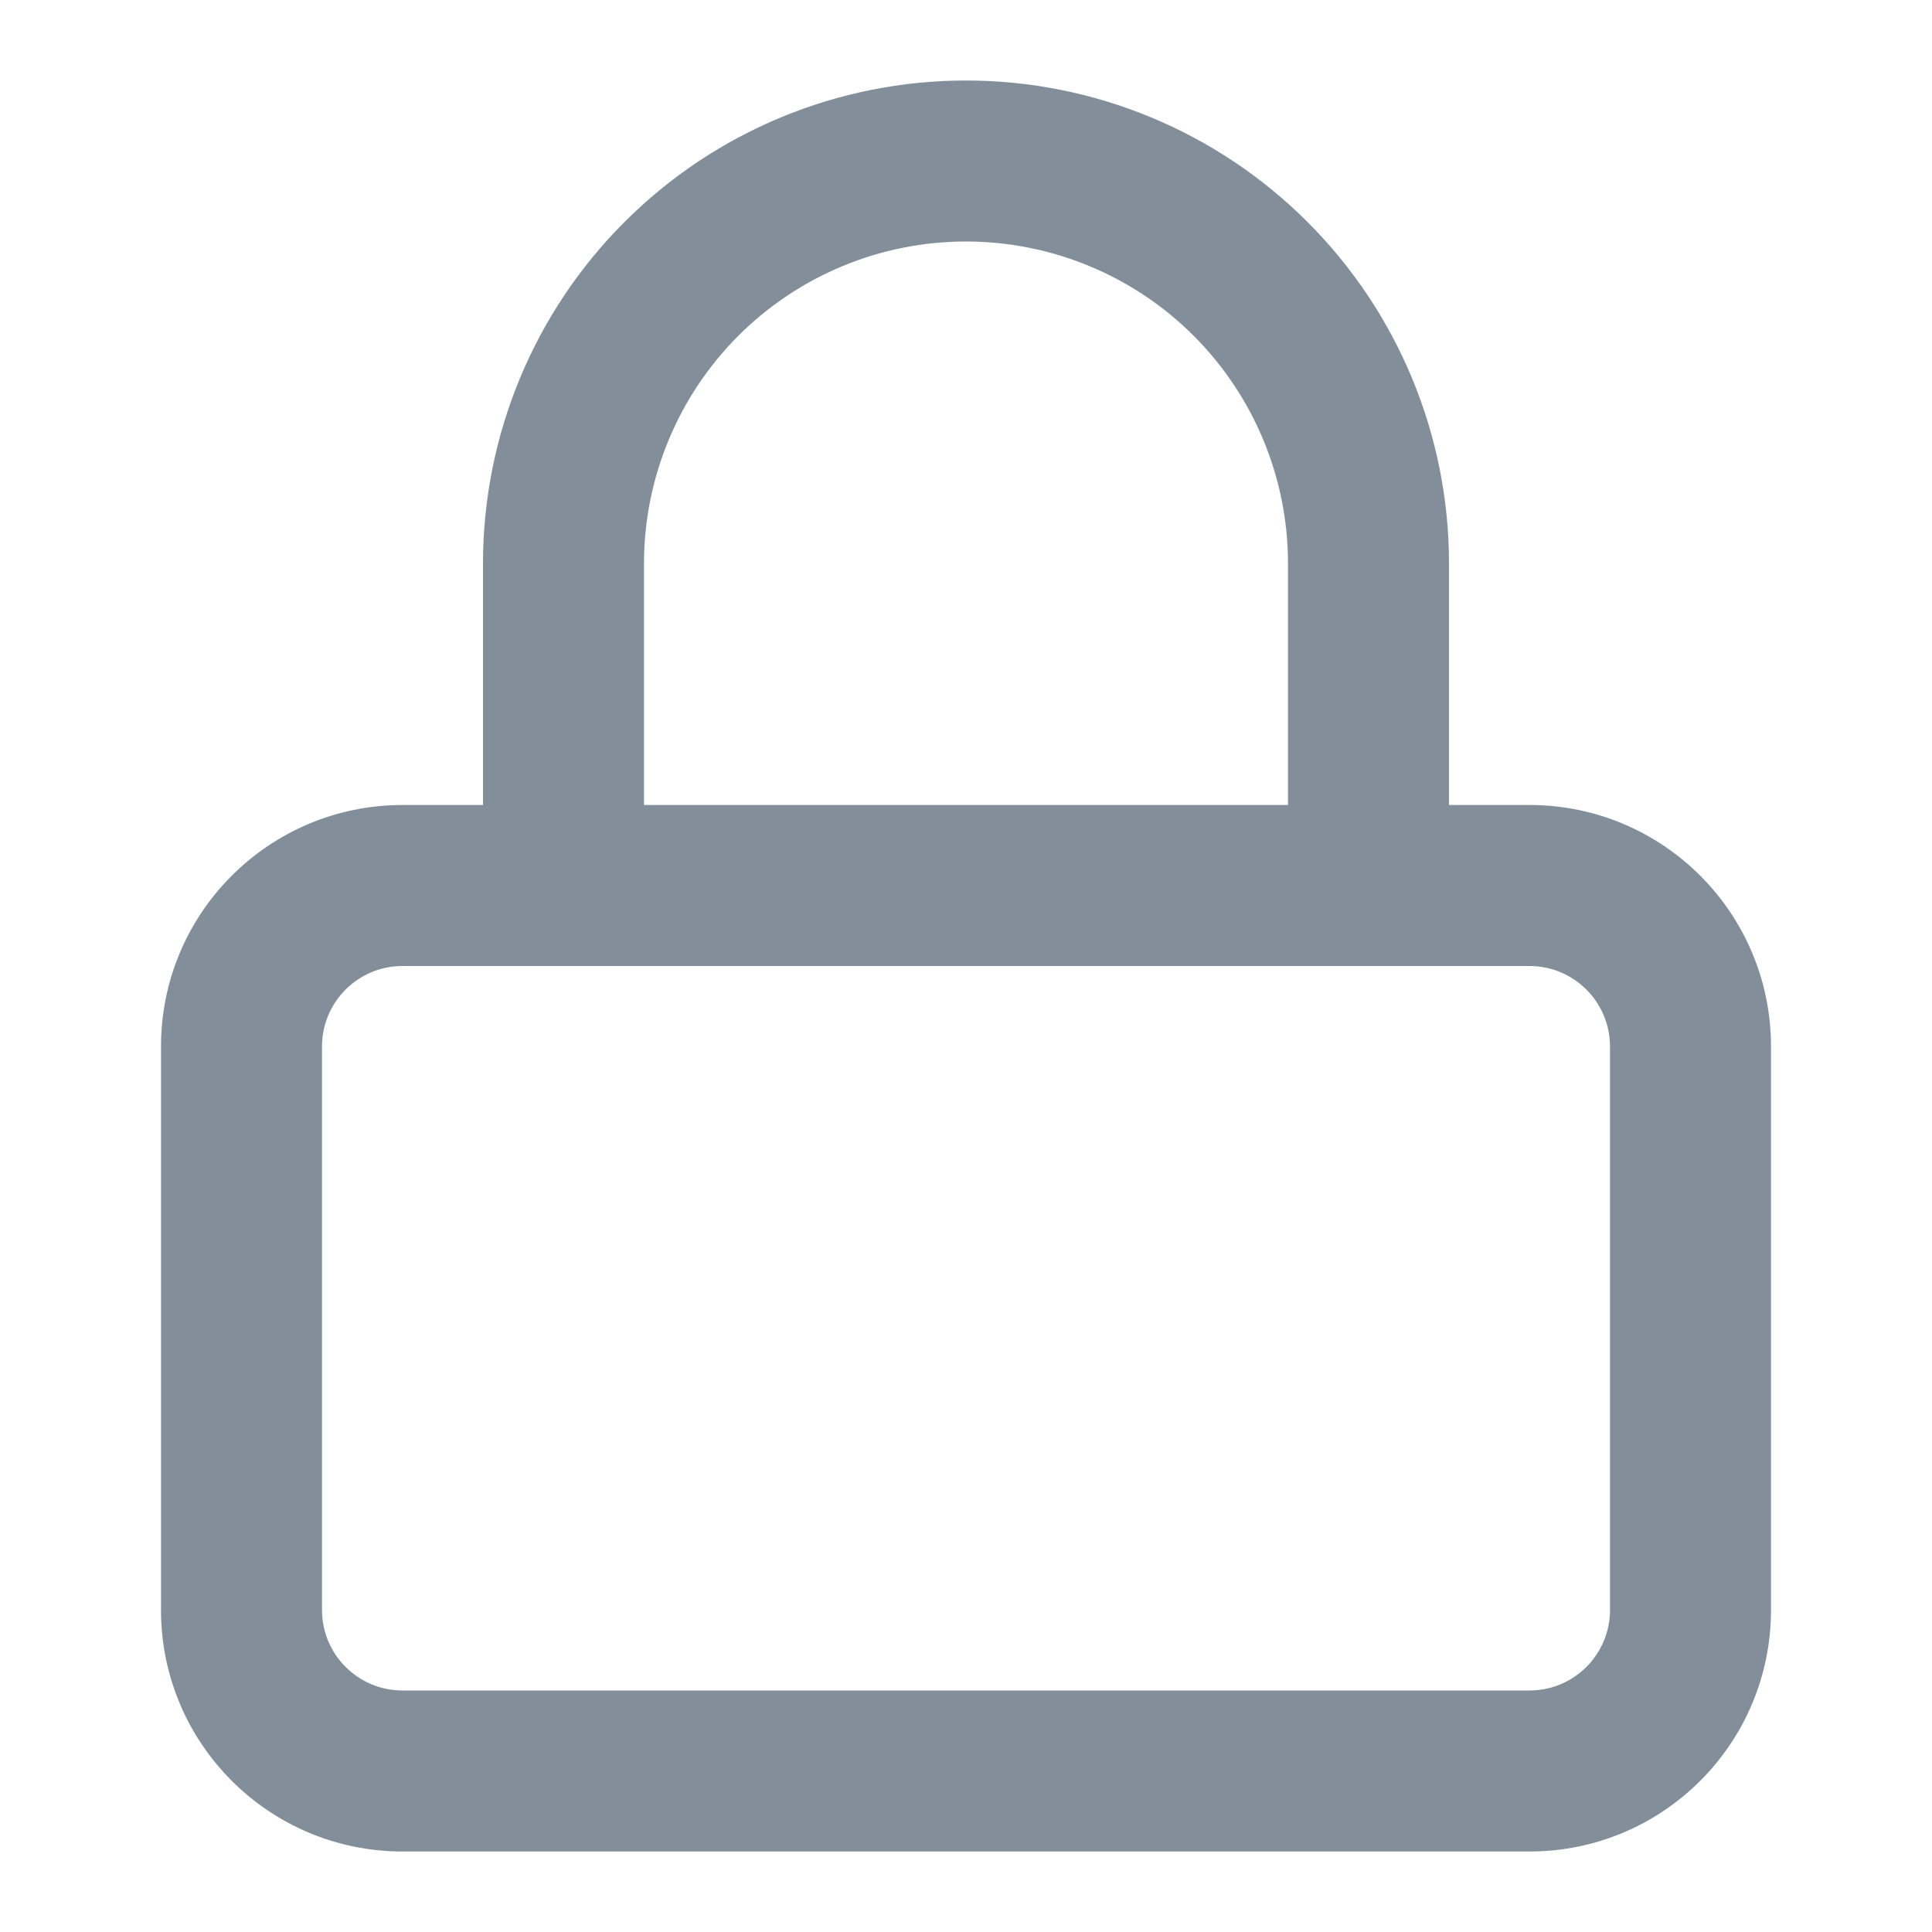
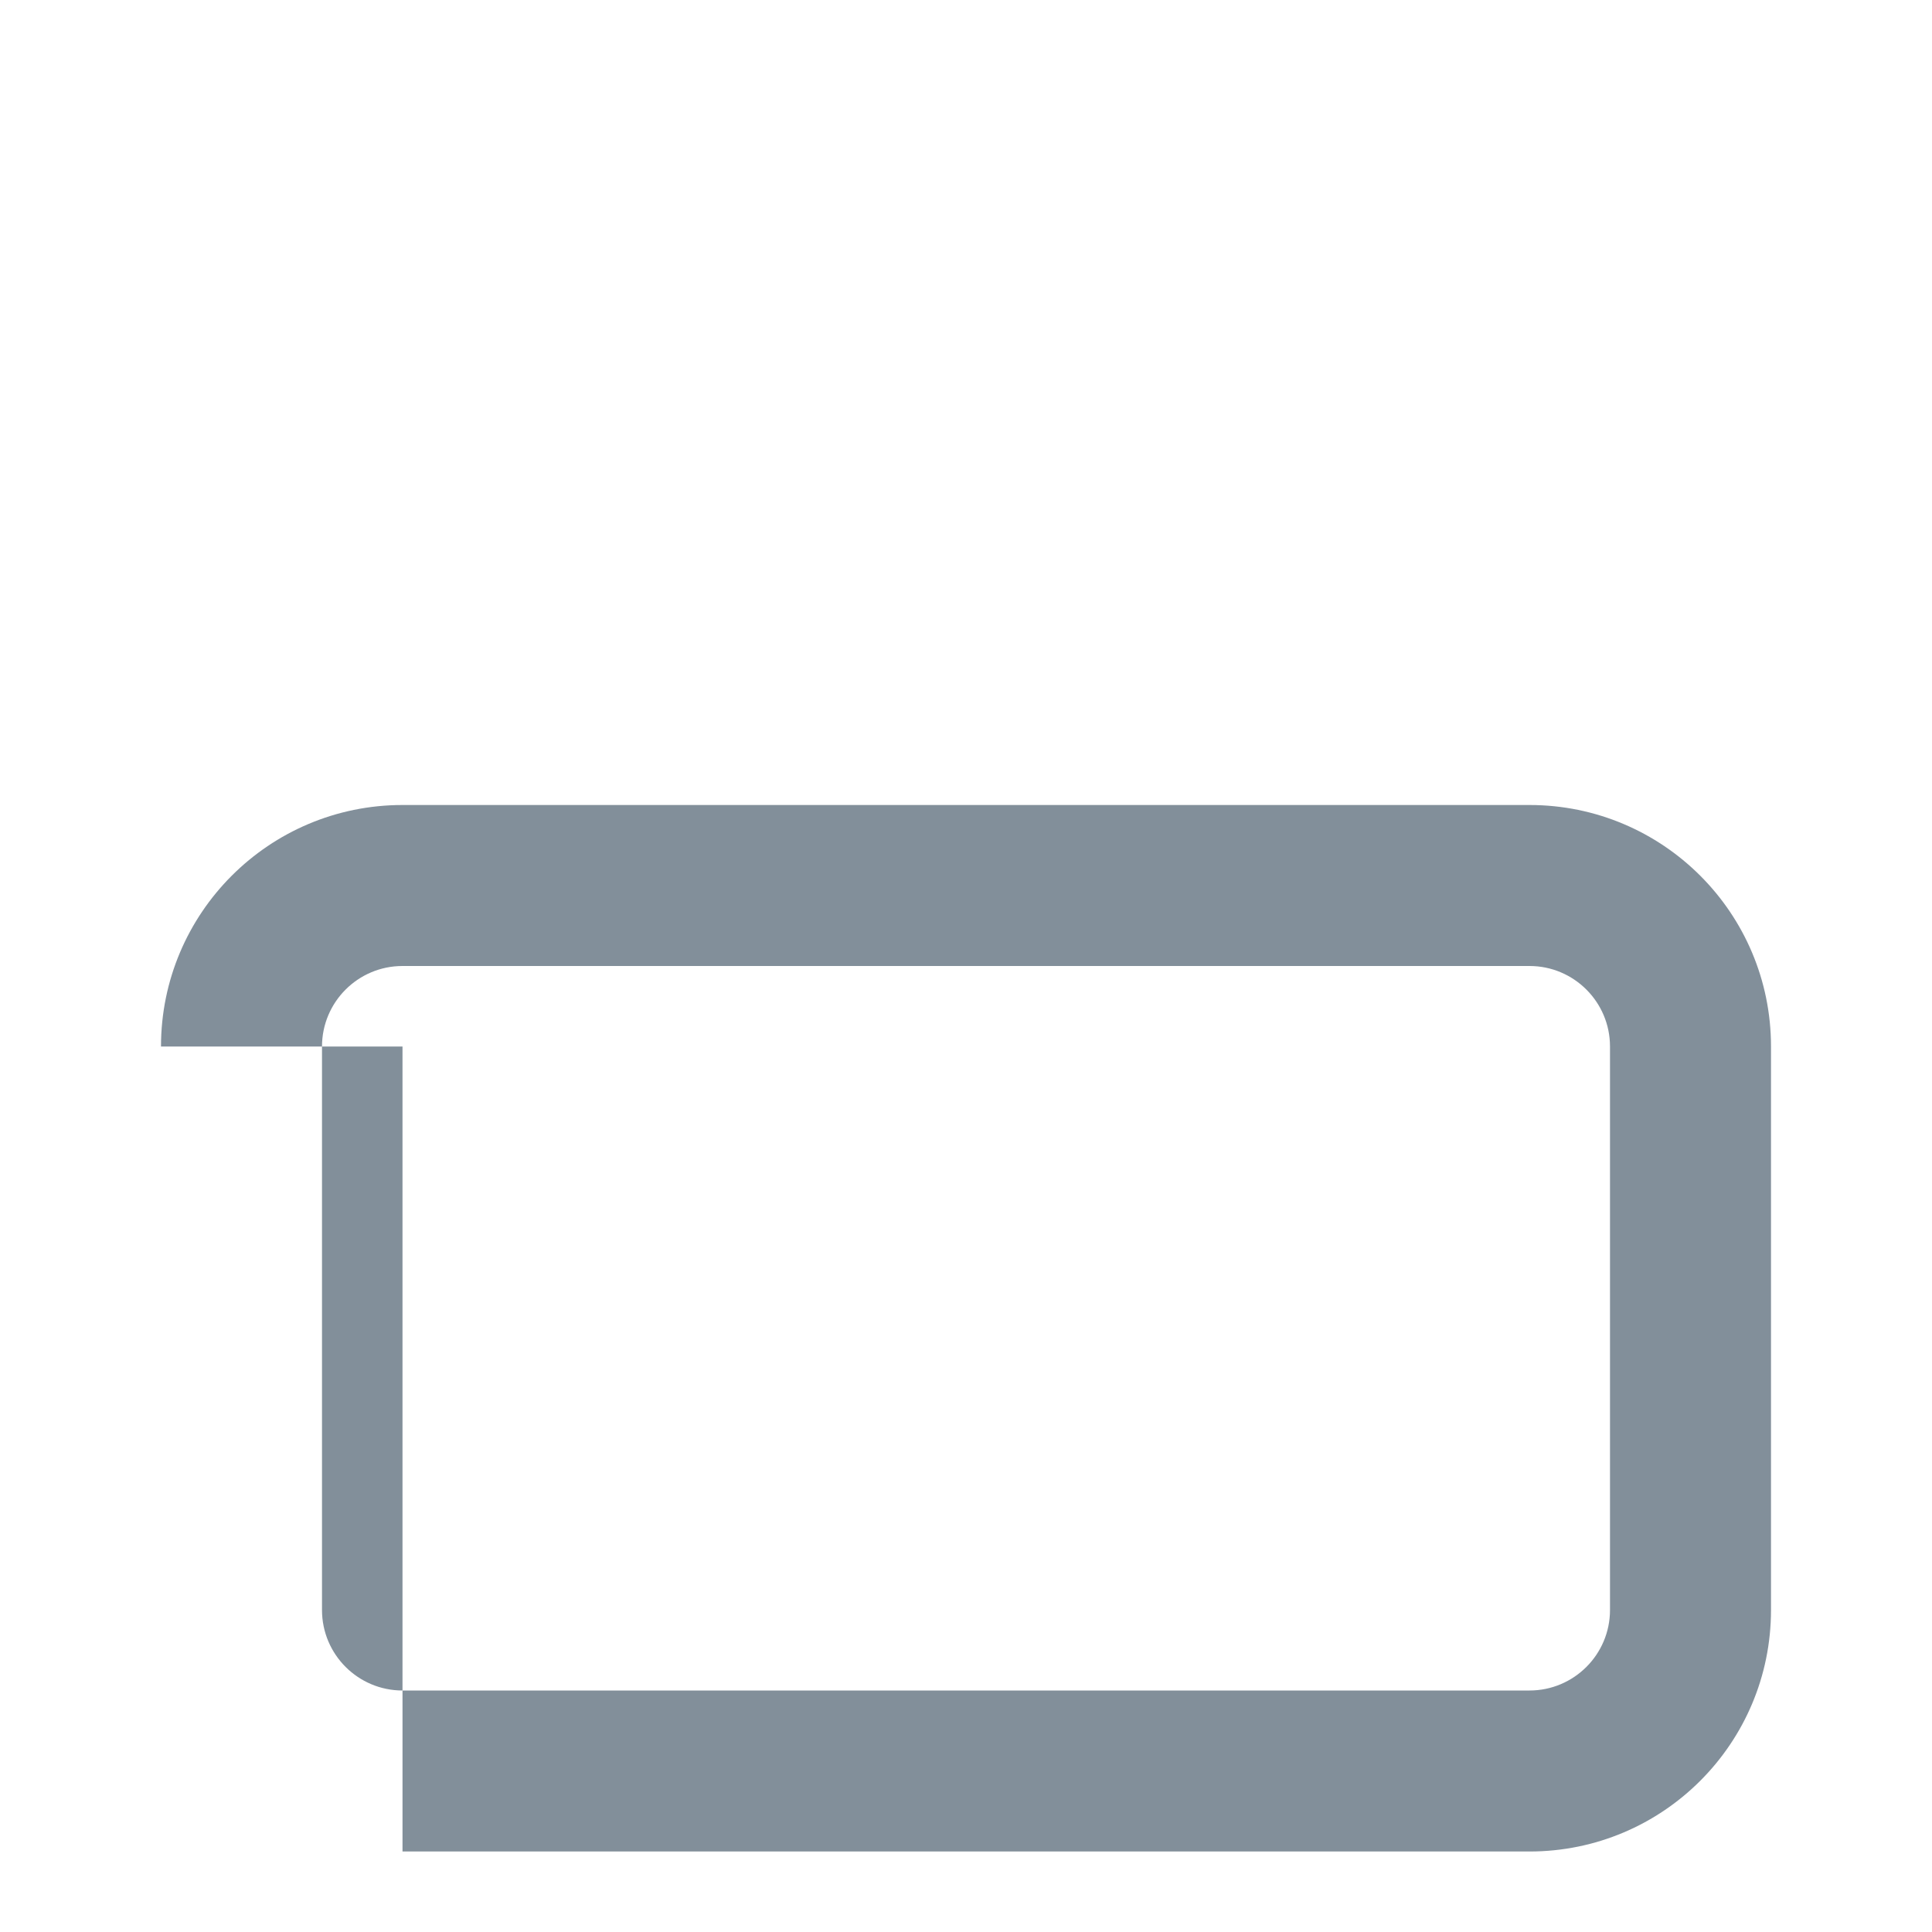
<svg xmlns="http://www.w3.org/2000/svg" width="21" height="21" viewBox="0 0 21 21" fill="none">
  <g opacity="0.8">
-     <path fill-rule="evenodd" clip-rule="evenodd" d="M4.375 10.5C3.892 10.5 3.5 10.892 3.5 11.375V17.5C3.5 17.983 3.892 18.375 4.375 18.375H16.625C17.108 18.375 17.5 17.983 17.5 17.5V11.375C17.5 10.892 17.108 10.5 16.625 10.5H4.375ZM1.75 11.375C1.75 9.925 2.925 8.75 4.375 8.75H16.625C18.075 8.75 19.25 9.925 19.25 11.375V17.5C19.25 18.95 18.075 20.125 16.625 20.125H4.375C2.925 20.125 1.75 18.95 1.75 17.5V11.375Z" fill="#637381" />
-     <path fill-rule="evenodd" clip-rule="evenodd" d="M10.5 2.625C9.572 2.625 8.681 2.994 8.025 3.65C7.369 4.307 7 5.197 7 6.125V9.625C7 10.108 6.608 10.5 6.125 10.5C5.642 10.5 5.25 10.108 5.25 9.625V6.125C5.25 4.733 5.803 3.397 6.788 2.413C7.772 1.428 9.108 0.875 10.5 0.875C11.892 0.875 13.228 1.428 14.212 2.413C15.197 3.397 15.75 4.733 15.75 6.125V9.625C15.75 10.108 15.358 10.5 14.875 10.5C14.392 10.5 14 10.108 14 9.625V6.125C14 5.197 13.631 4.307 12.975 3.65C12.319 2.994 11.428 2.625 10.5 2.625Z" fill="#637381" />
+     <path fill-rule="evenodd" clip-rule="evenodd" d="M4.375 10.5C3.892 10.5 3.5 10.892 3.5 11.375V17.5C3.5 17.983 3.892 18.375 4.375 18.375H16.625C17.108 18.375 17.5 17.983 17.5 17.5V11.375C17.5 10.892 17.108 10.5 16.625 10.5H4.375ZM1.75 11.375C1.75 9.925 2.925 8.75 4.375 8.75H16.625C18.075 8.75 19.25 9.925 19.25 11.375V17.5C19.25 18.95 18.075 20.125 16.625 20.125H4.375V11.375Z" fill="#637381" />
  </g>
</svg>